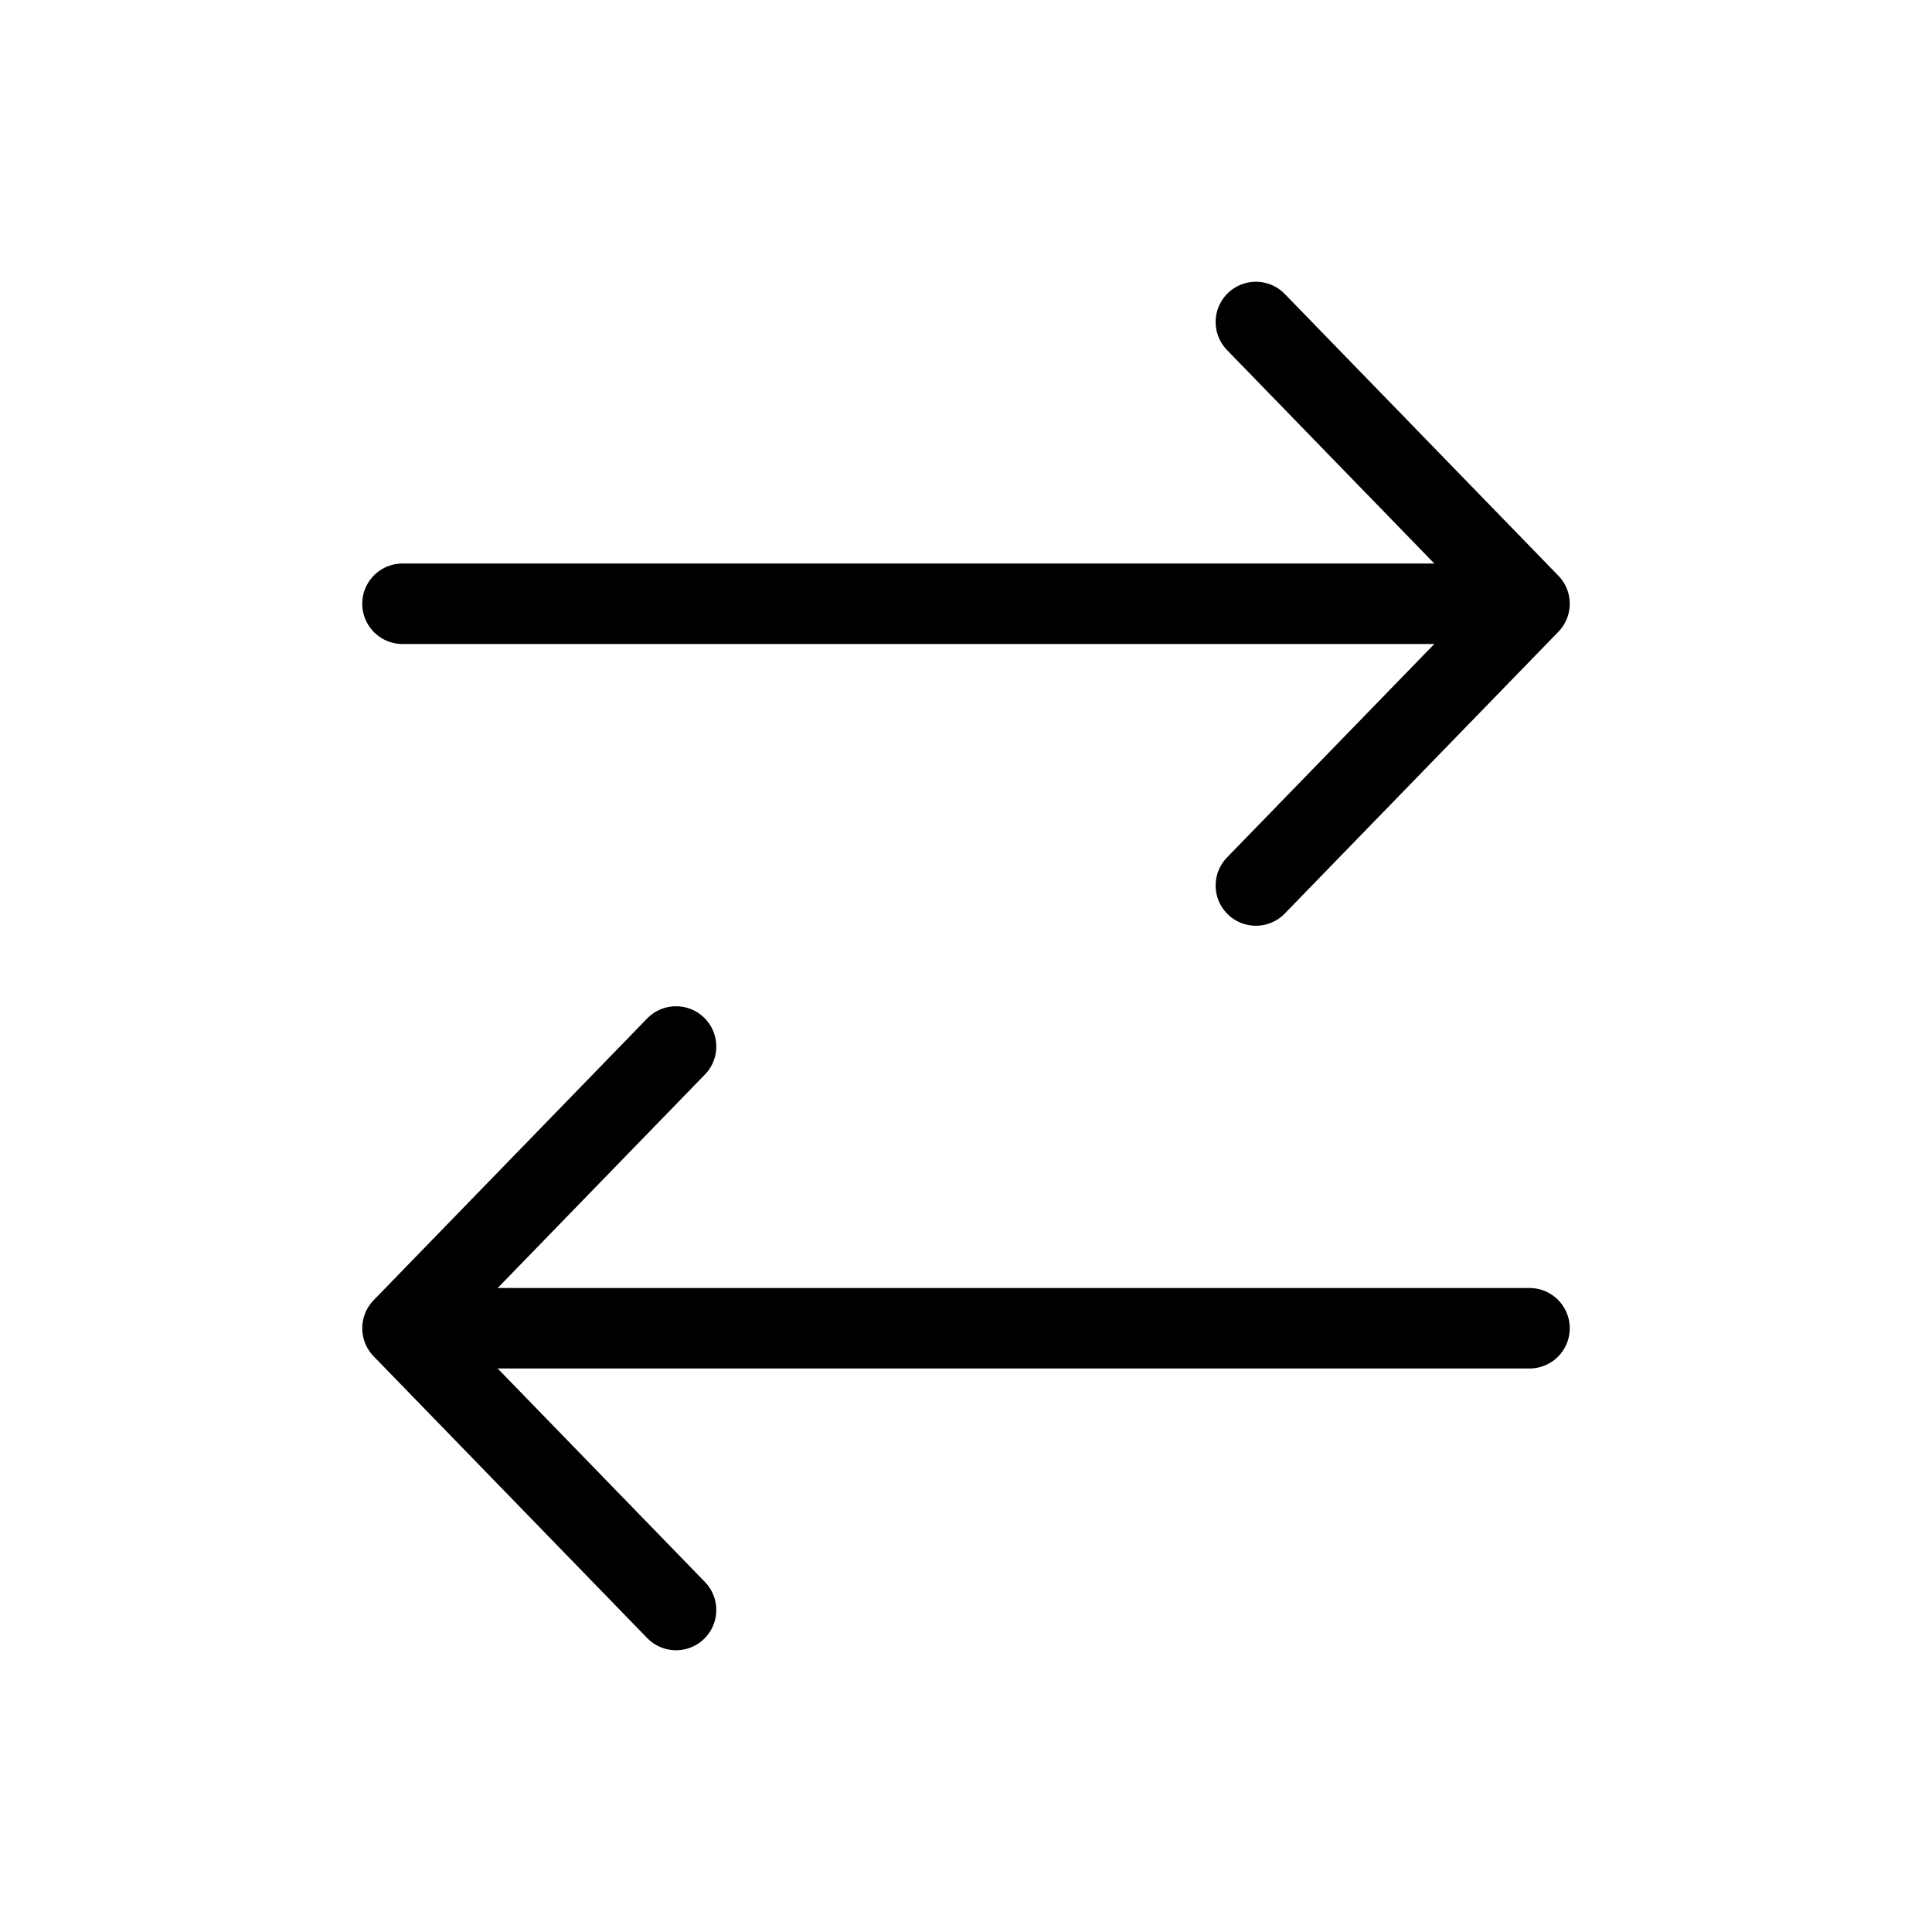
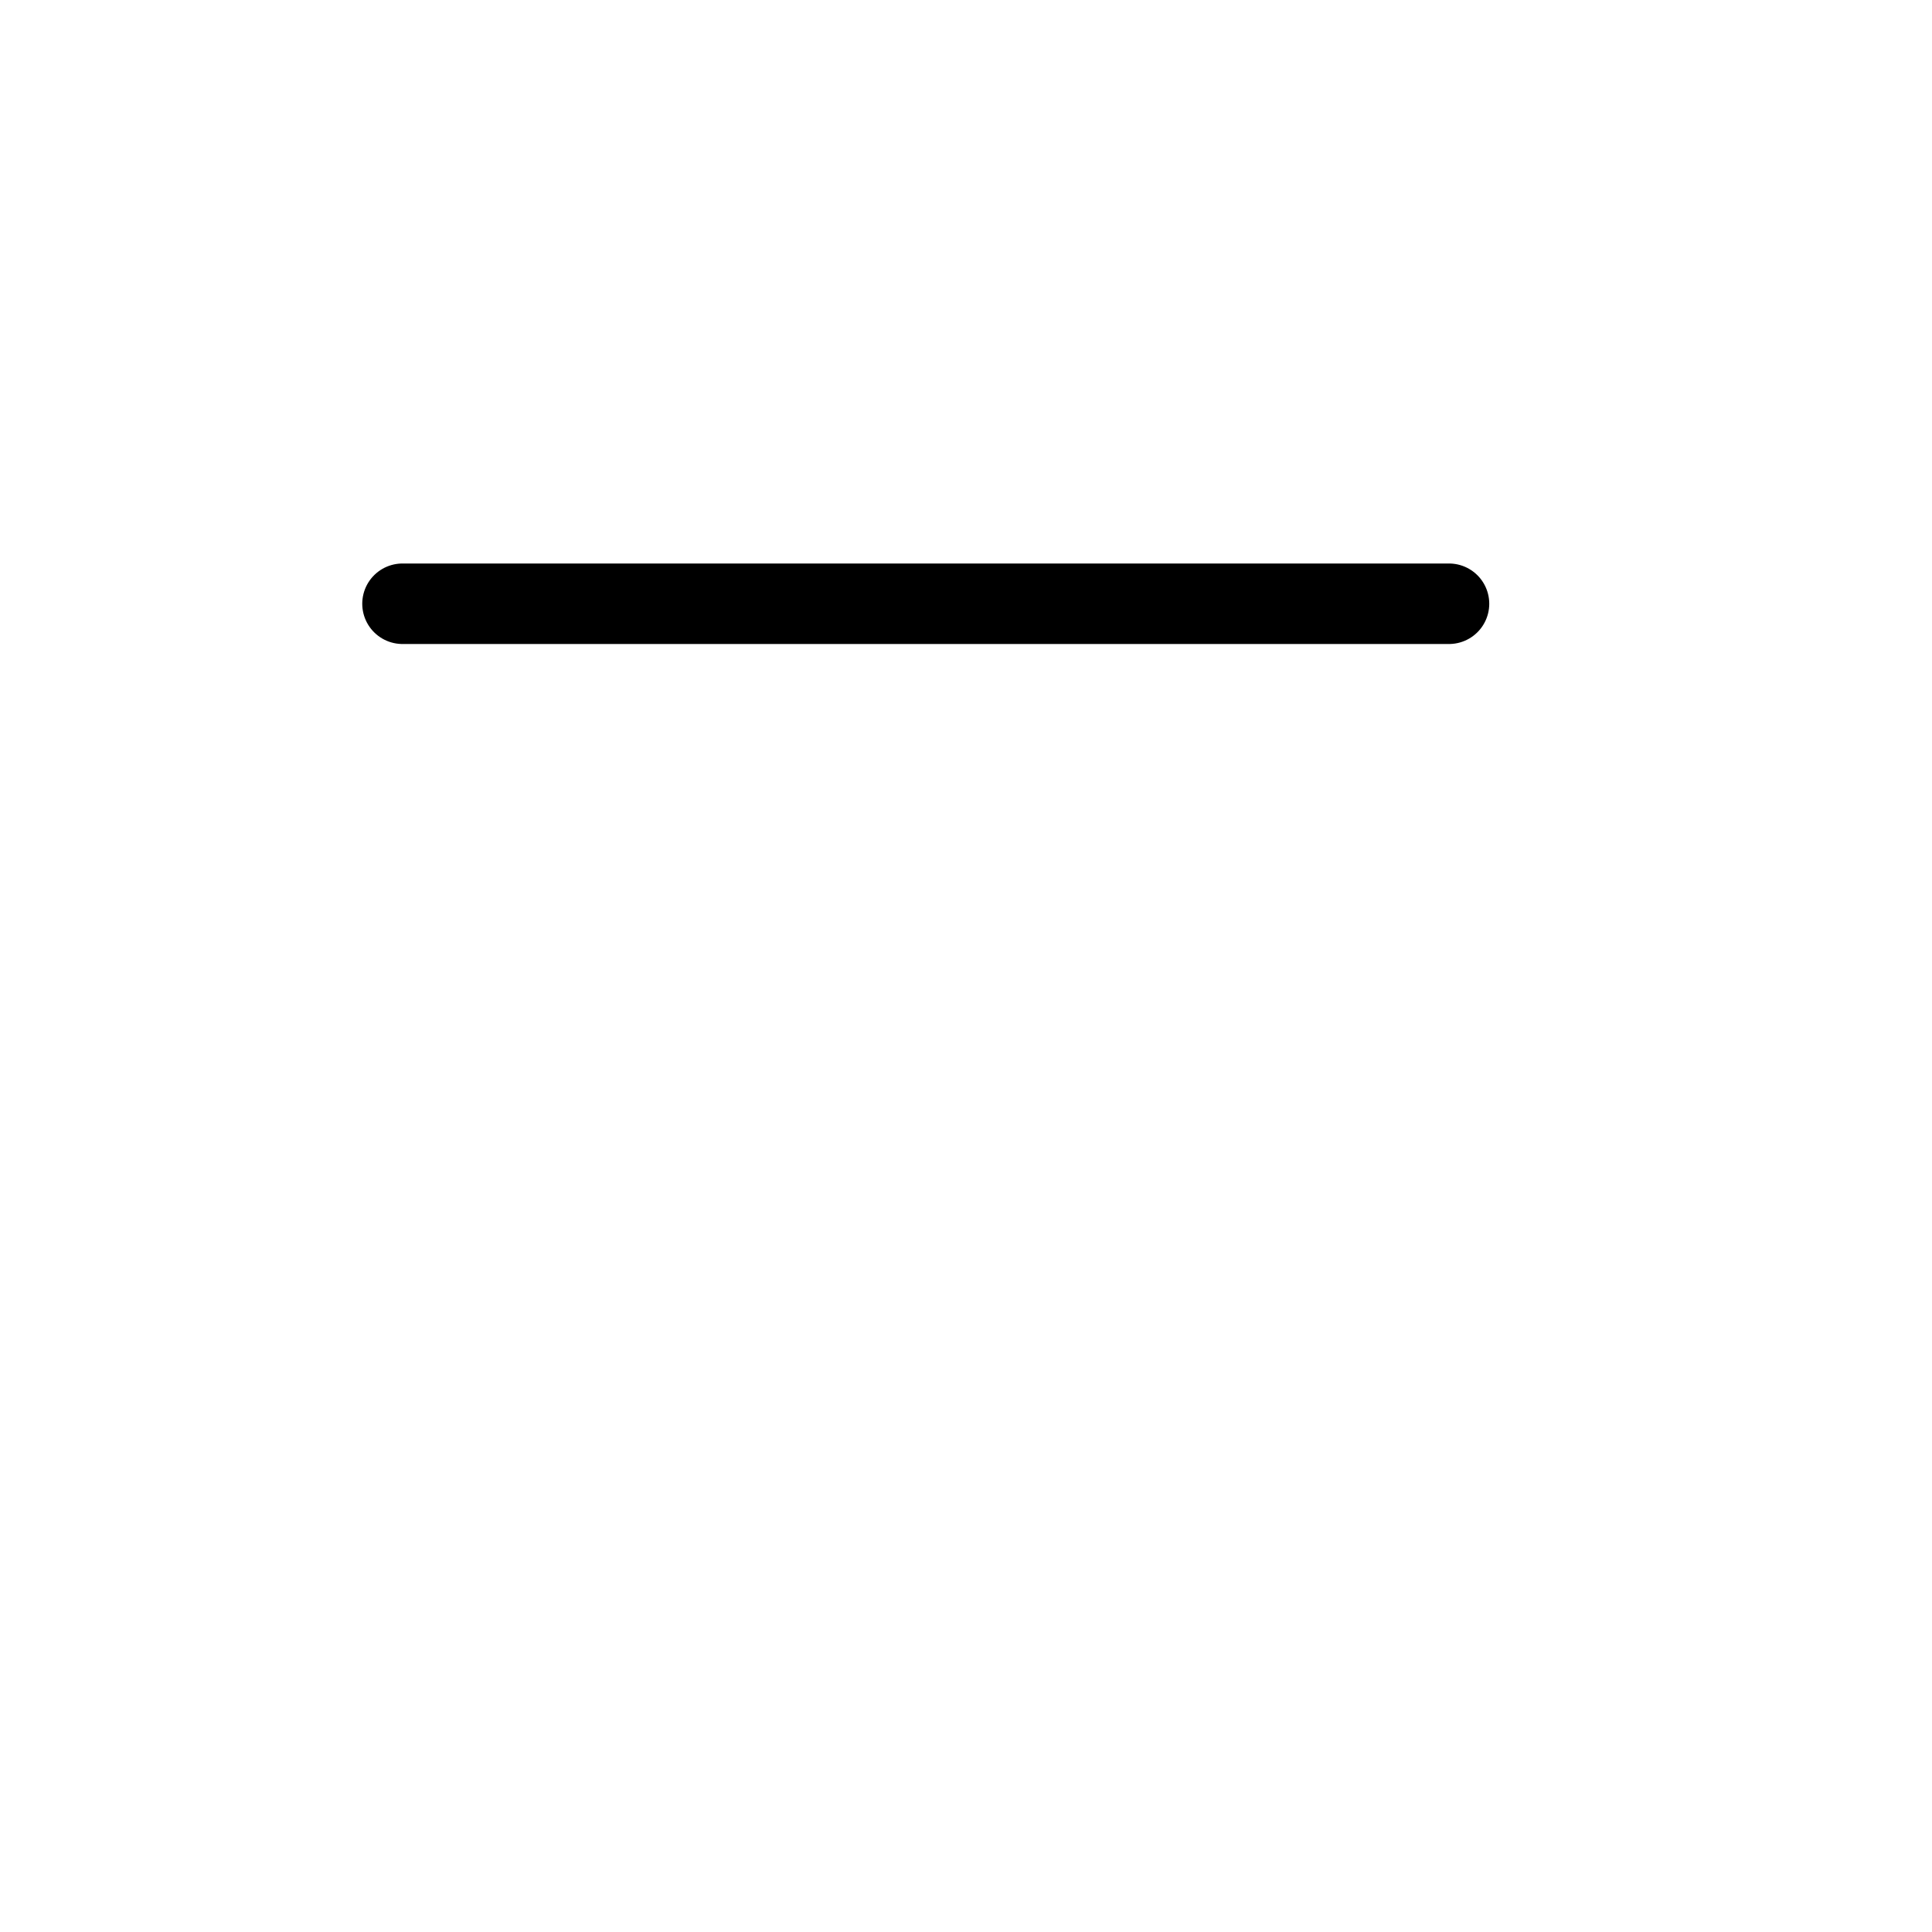
<svg xmlns="http://www.w3.org/2000/svg" width="800px" height="800px" viewBox="0 0 24 24" fill="none">
-   <path d="M6 16.5L19 16.5" stroke="#000000" stroke-linecap="round" stroke-linejoin="round" />
-   <path d="M8.398 20L5 16.5L8.398 13" stroke="#000000" stroke-linecap="round" stroke-linejoin="round" />
  <path d="M18 7.5L5 7.5" stroke="#000000" stroke-linecap="round" stroke-linejoin="round" />
-   <path d="M15.601 11L19 7.5L15.601 4" stroke="#000000" stroke-linecap="round" stroke-linejoin="round" />
</svg>